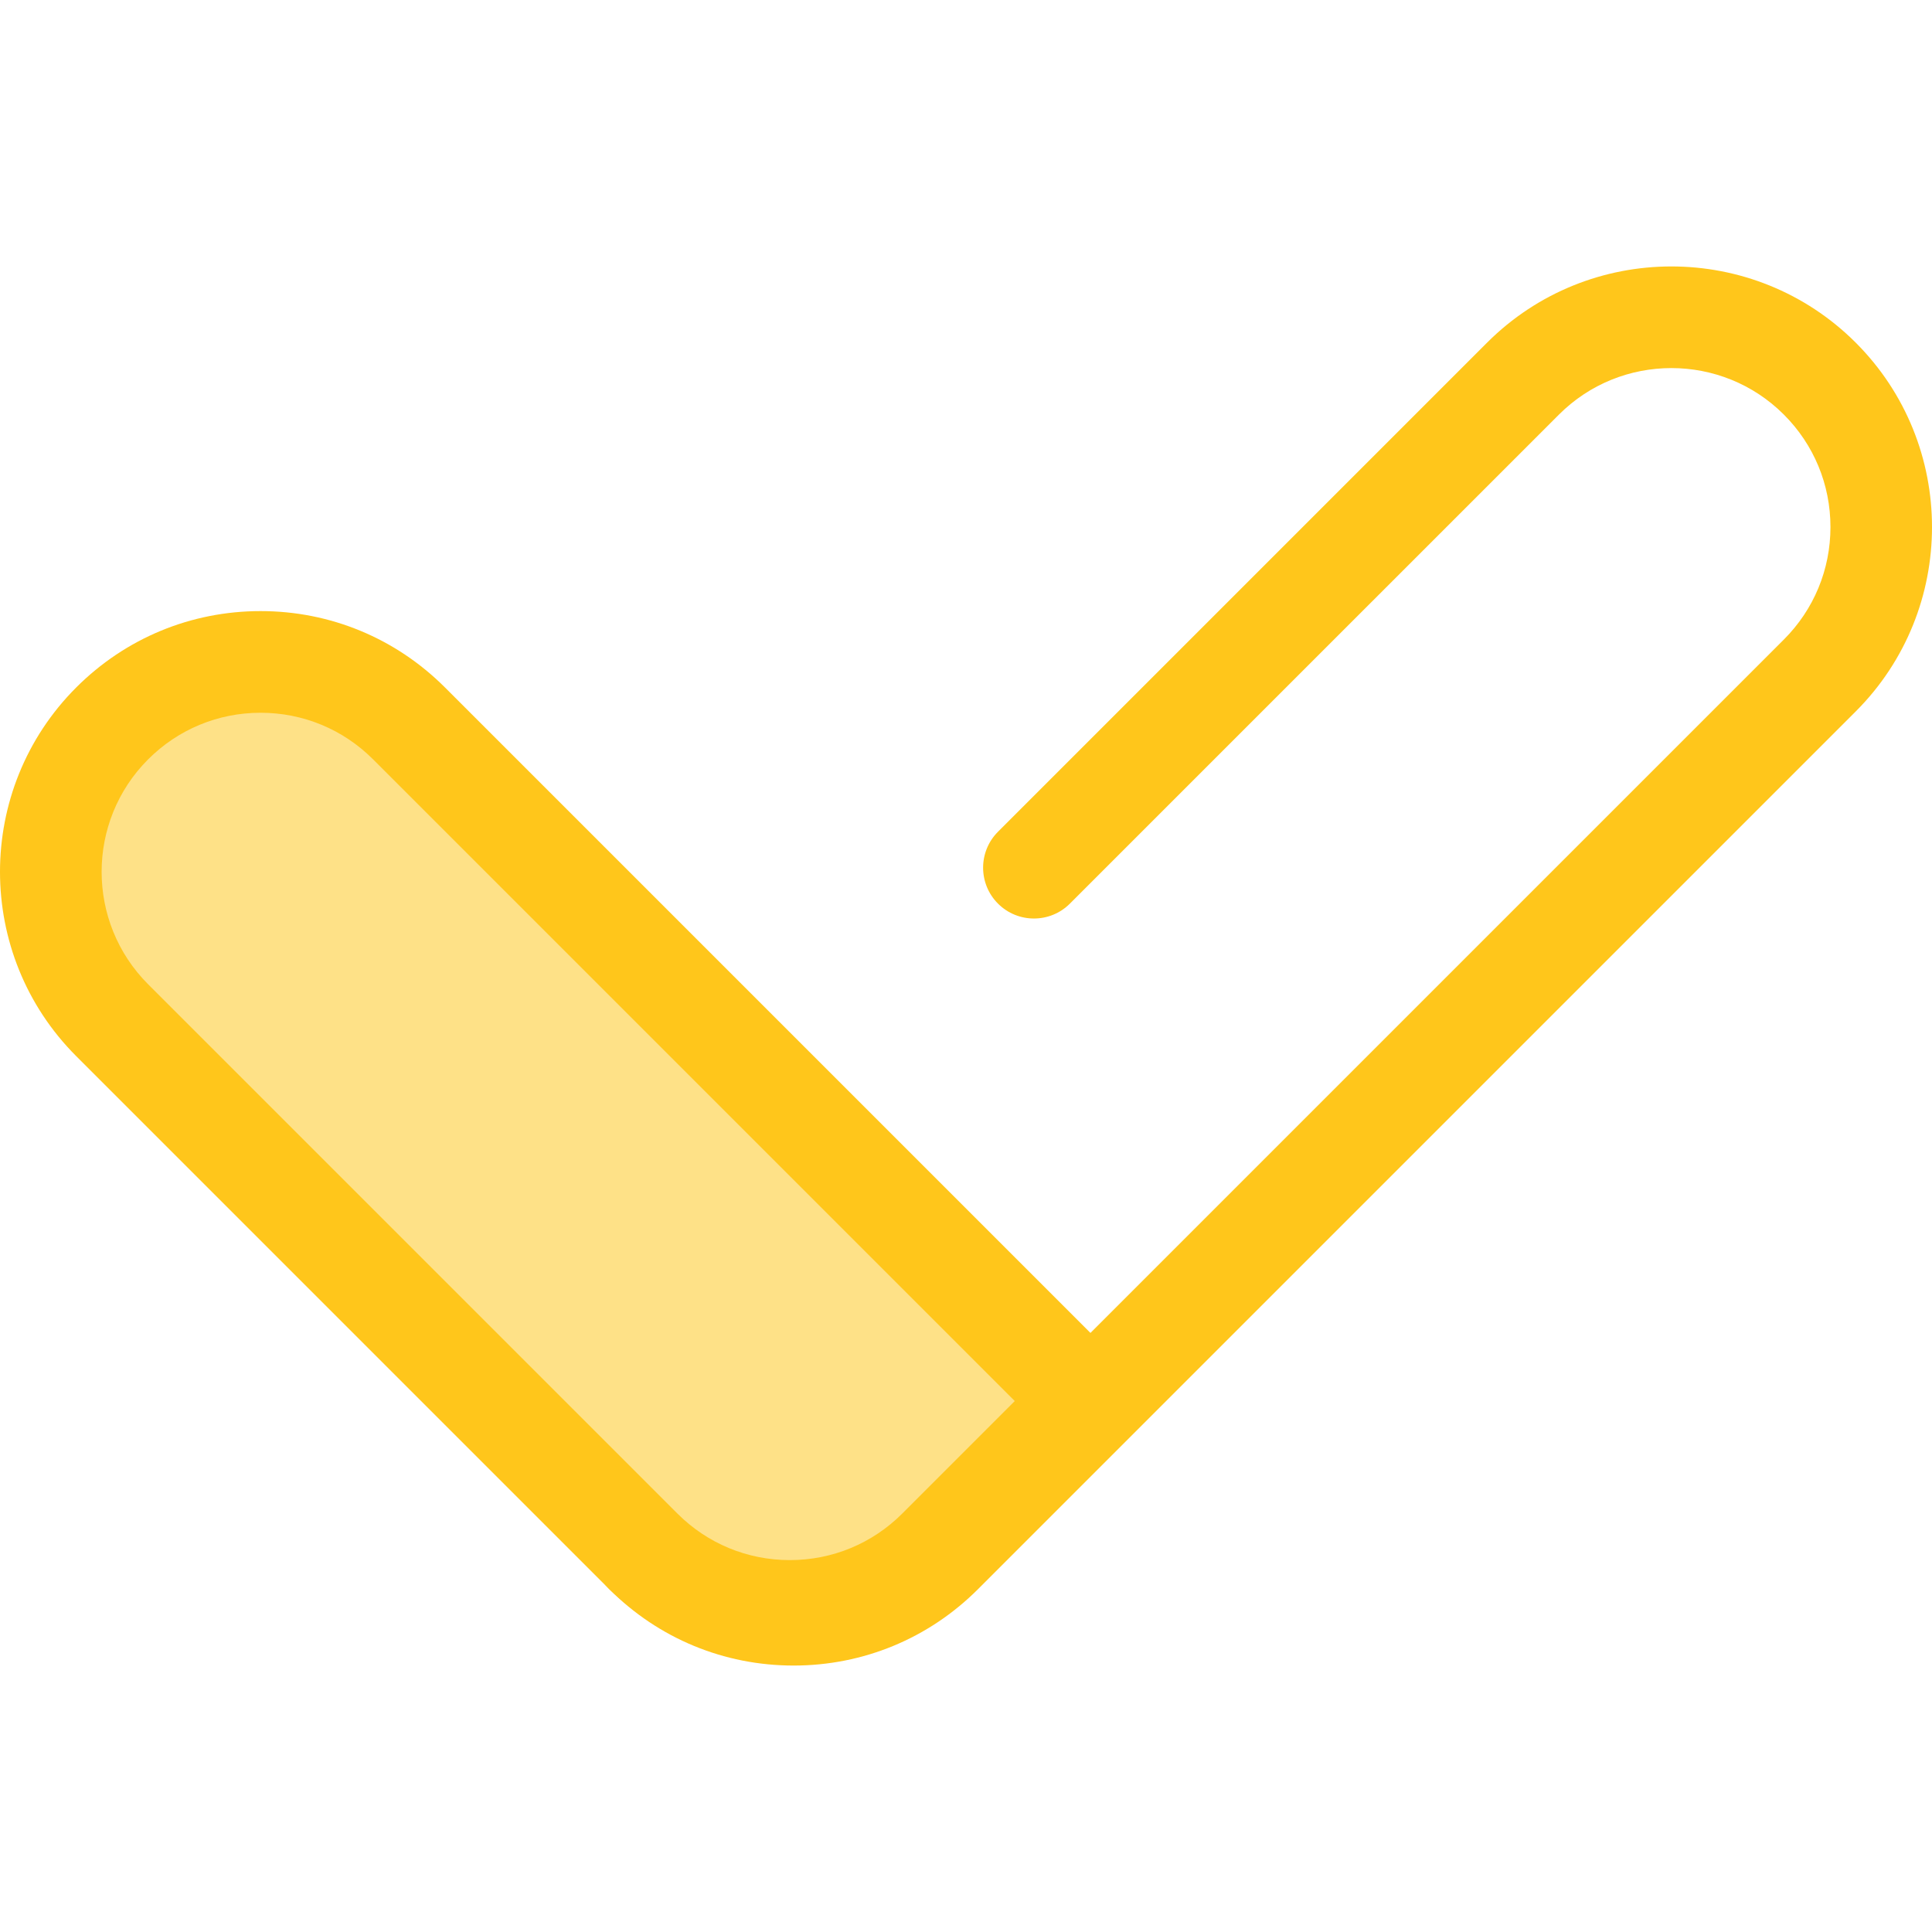
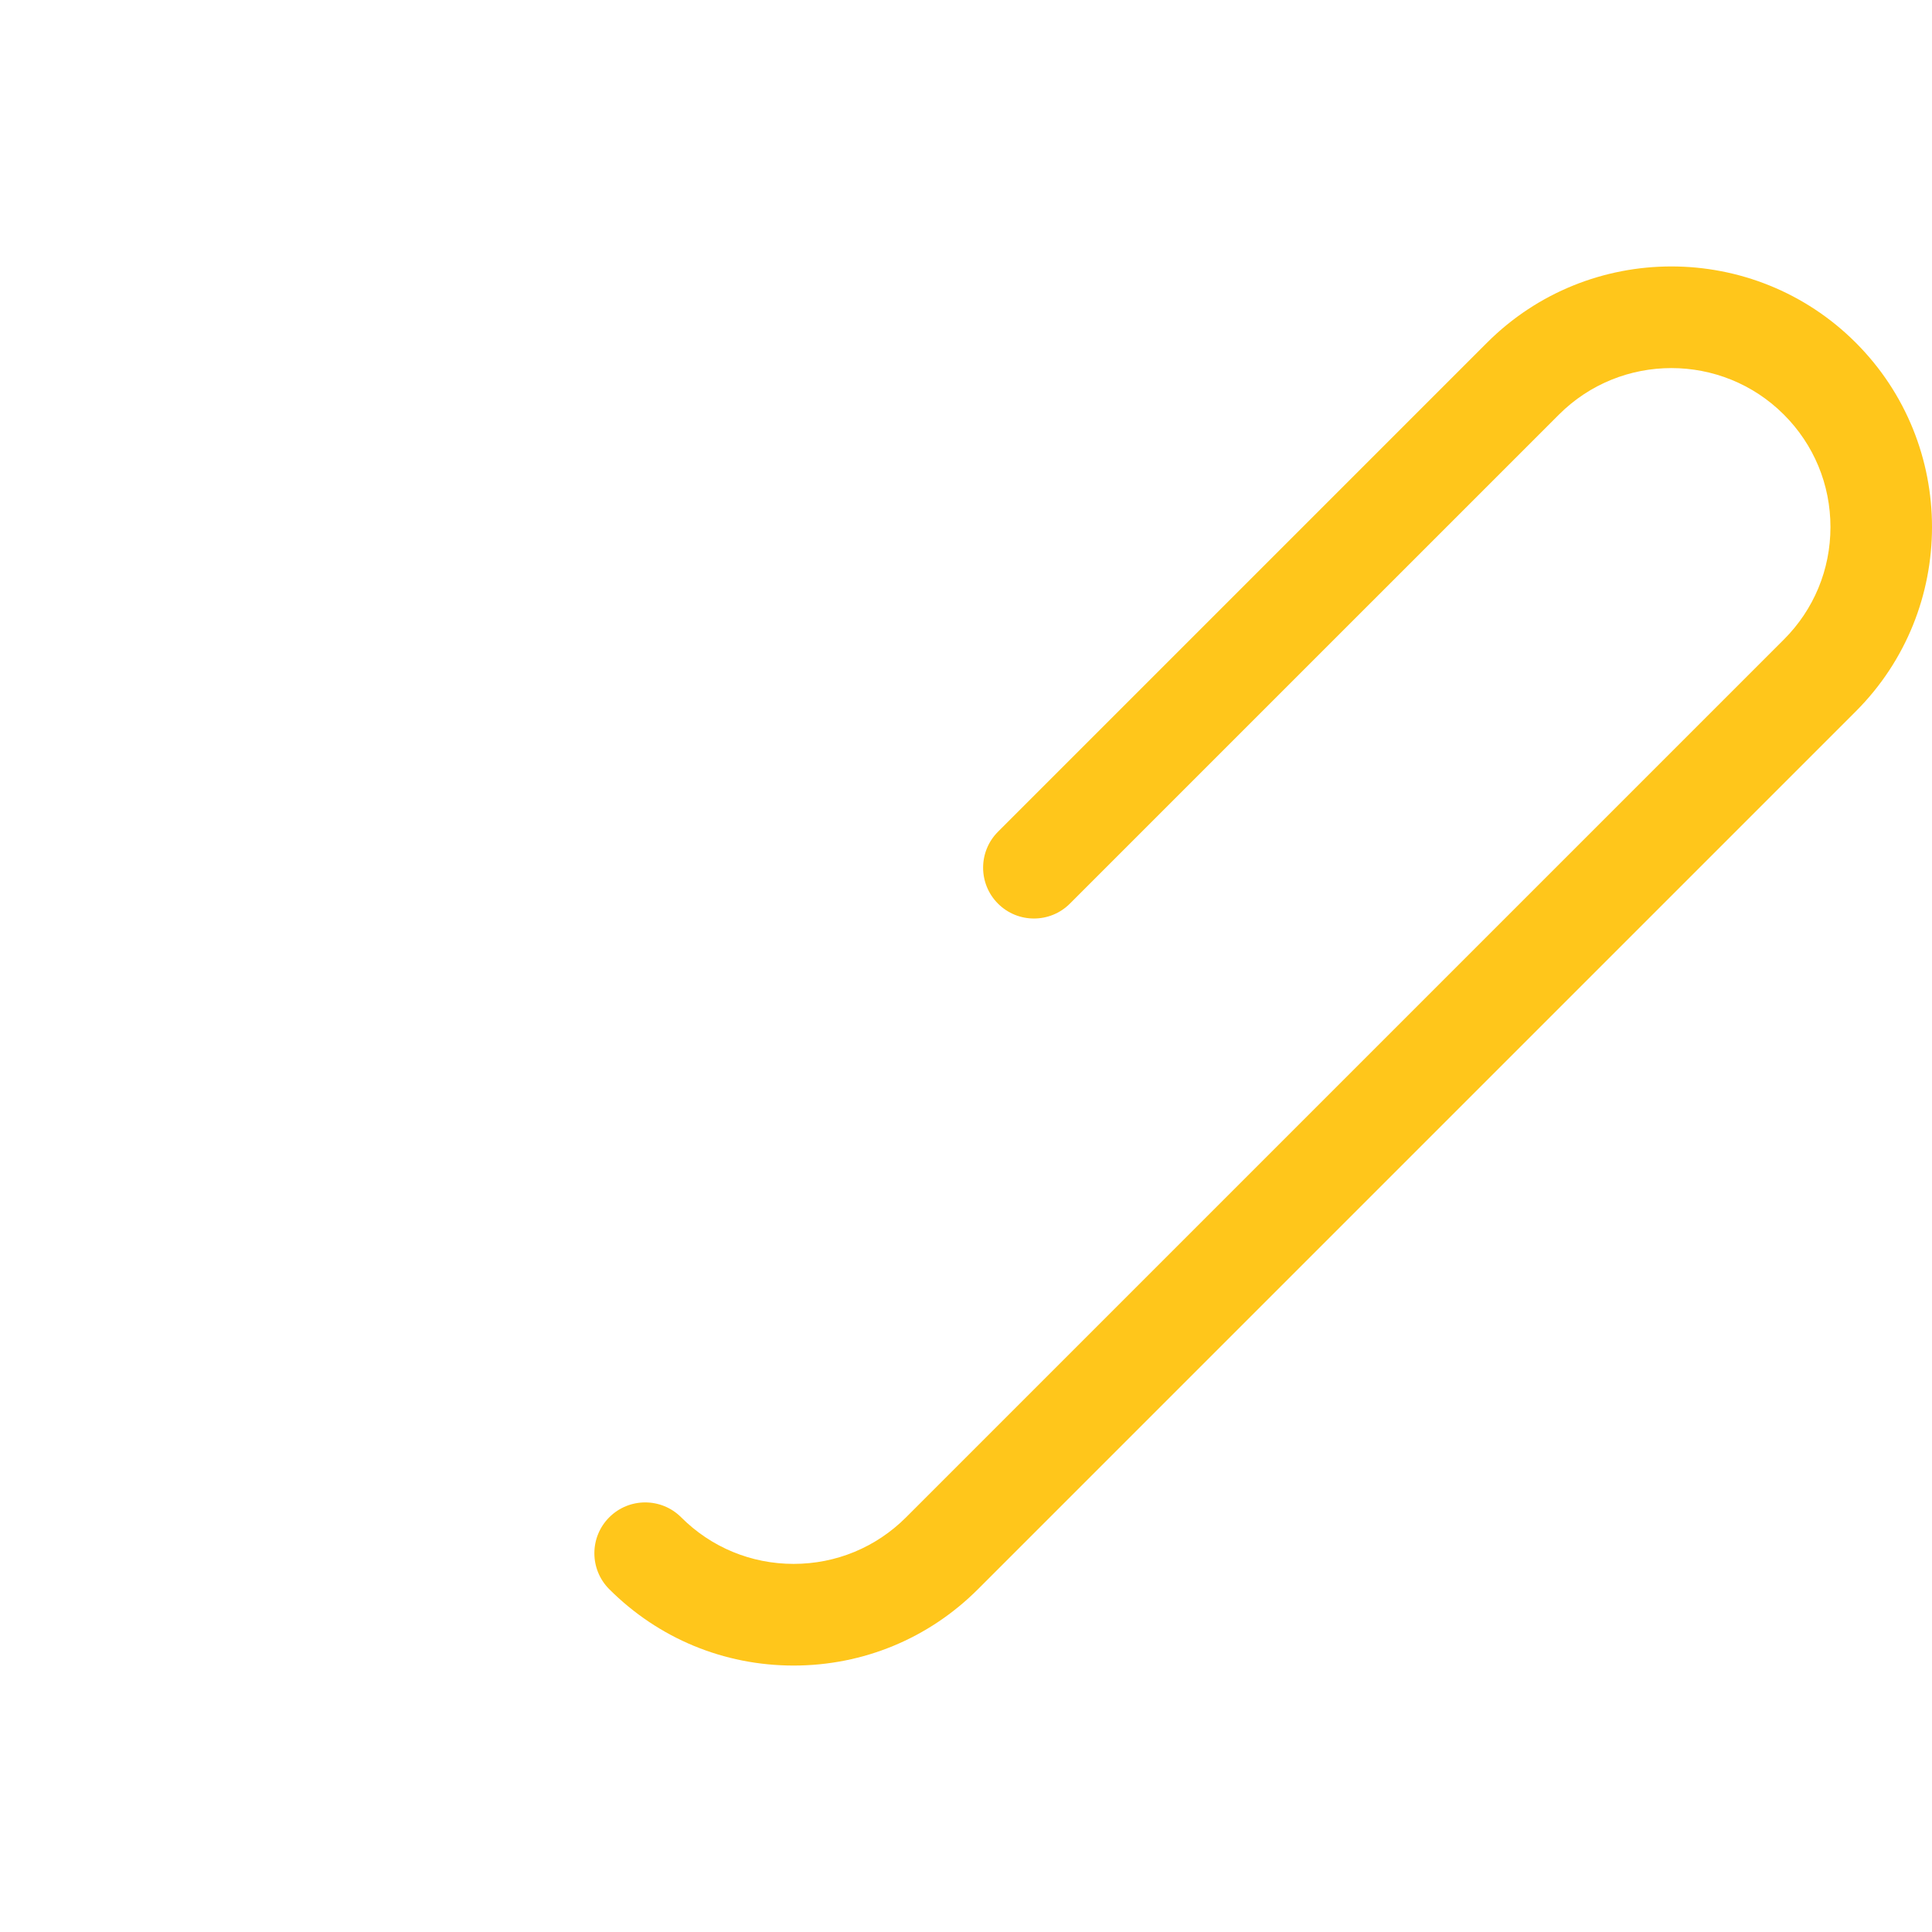
<svg xmlns="http://www.w3.org/2000/svg" viewBox="0 0 511.999 511.999">
  <path d="M210.316 441.388c-18.455 0-35.807-7.187-48.857-20.236-5.261-5.261-5.261-13.791 0-19.053 5.261-5.259 13.791-5.259 19.053 0 7.961 7.962 18.547 12.346 29.805 12.346s21.843-4.384 29.805-12.346l232.62-232.619c7.962-7.961 12.346-18.547 12.346-29.805s-4.384-21.843-12.346-29.804c-16.436-16.437-43.176-16.436-59.609-.001L283.532 239.471c-5.262 5.259-13.79 5.259-19.053 0-5.261-5.261-5.261-13.791 0-19.053L394.08 90.815c26.94-26.937 70.772-26.94 97.715 0 26.94 26.941 26.94 70.776 0 97.716l-232.62 232.621c-13.05 13.05-30.402 20.236-48.859 20.236z" fill="#ffc61b" />
-   <path d="M287.978 371.291l-39.331 39.331c-21.722 21.722-56.94 21.722-78.662 0L29.731 270.37c-21.722-21.722-21.722-56.94 0-78.662 21.722-21.722 56.94-21.722 78.662 0l179.585 179.583z" fill="#fee187" />
-   <path d="M209.315 440.386c-18.457 0-35.807-7.187-48.857-20.236L20.205 279.896c-26.94-26.941-26.94-70.775 0-97.716 13.052-13.05 30.402-20.236 48.857-20.236 18.457 0 35.807 7.187 48.857 20.236l179.585 179.585c5.261 5.261 5.261 13.791 0 19.053l-39.331 39.331c-13.052 13.049-30.402 20.237-48.858 20.237zM69.062 188.888c-11.258 0-21.843 4.384-29.805 12.346-16.434 16.434-16.434 43.176 0 59.611L179.51 401.096c7.961 7.962 18.545 12.346 29.805 12.346 11.258 0 21.843-4.384 29.805-12.346l29.805-29.805L98.866 201.234c-7.961-7.962-18.545-12.346-29.804-12.346z" fill="#ffc61b" />
</svg>